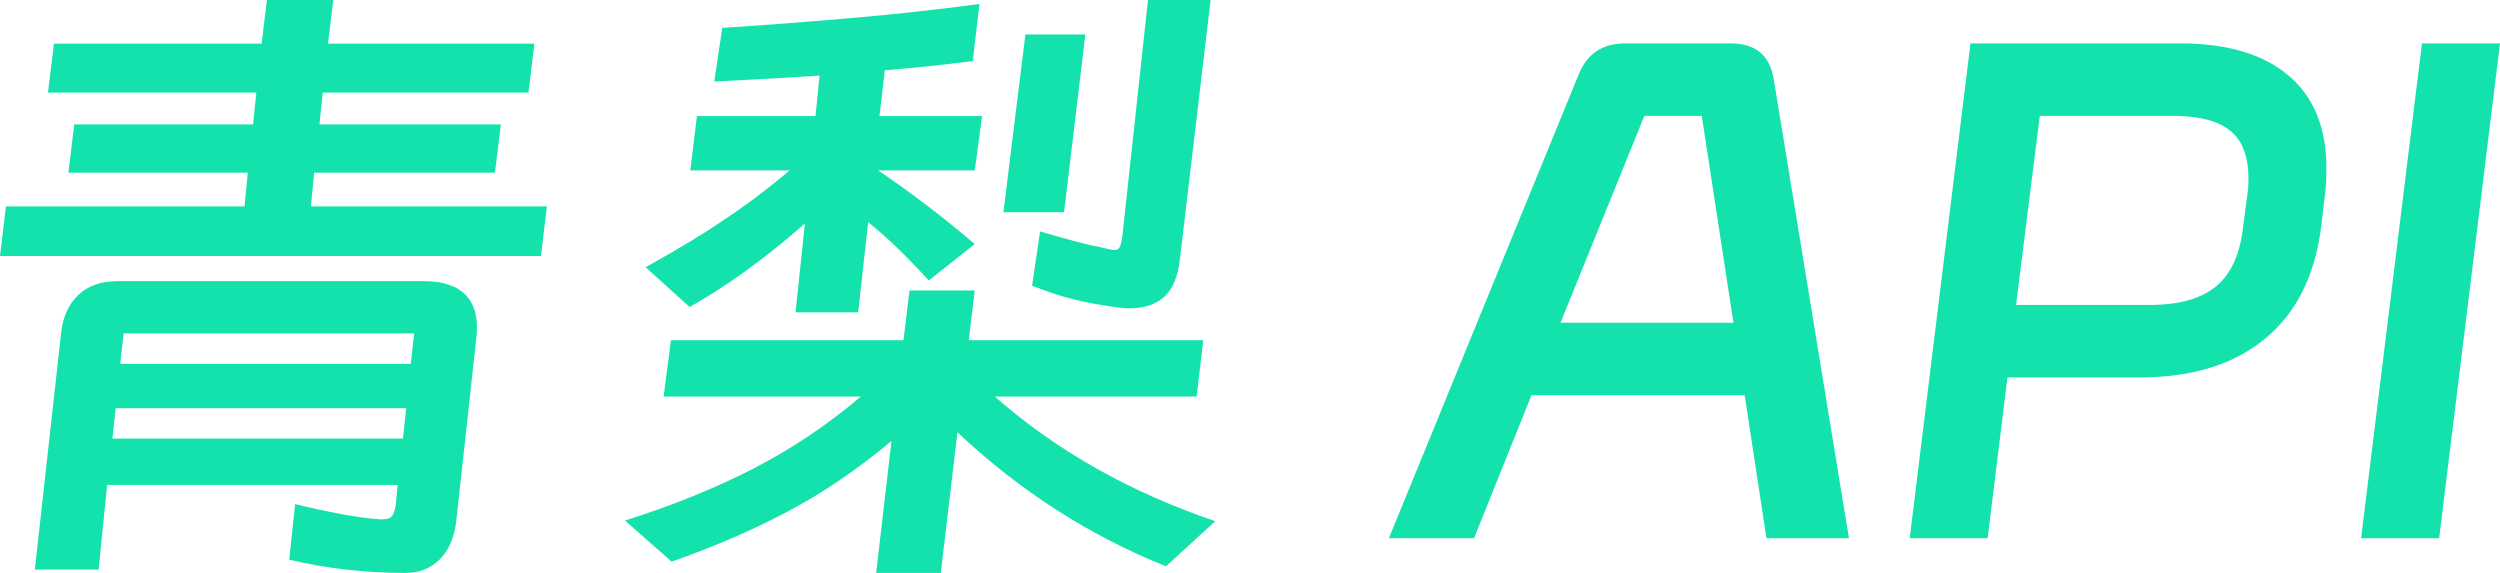
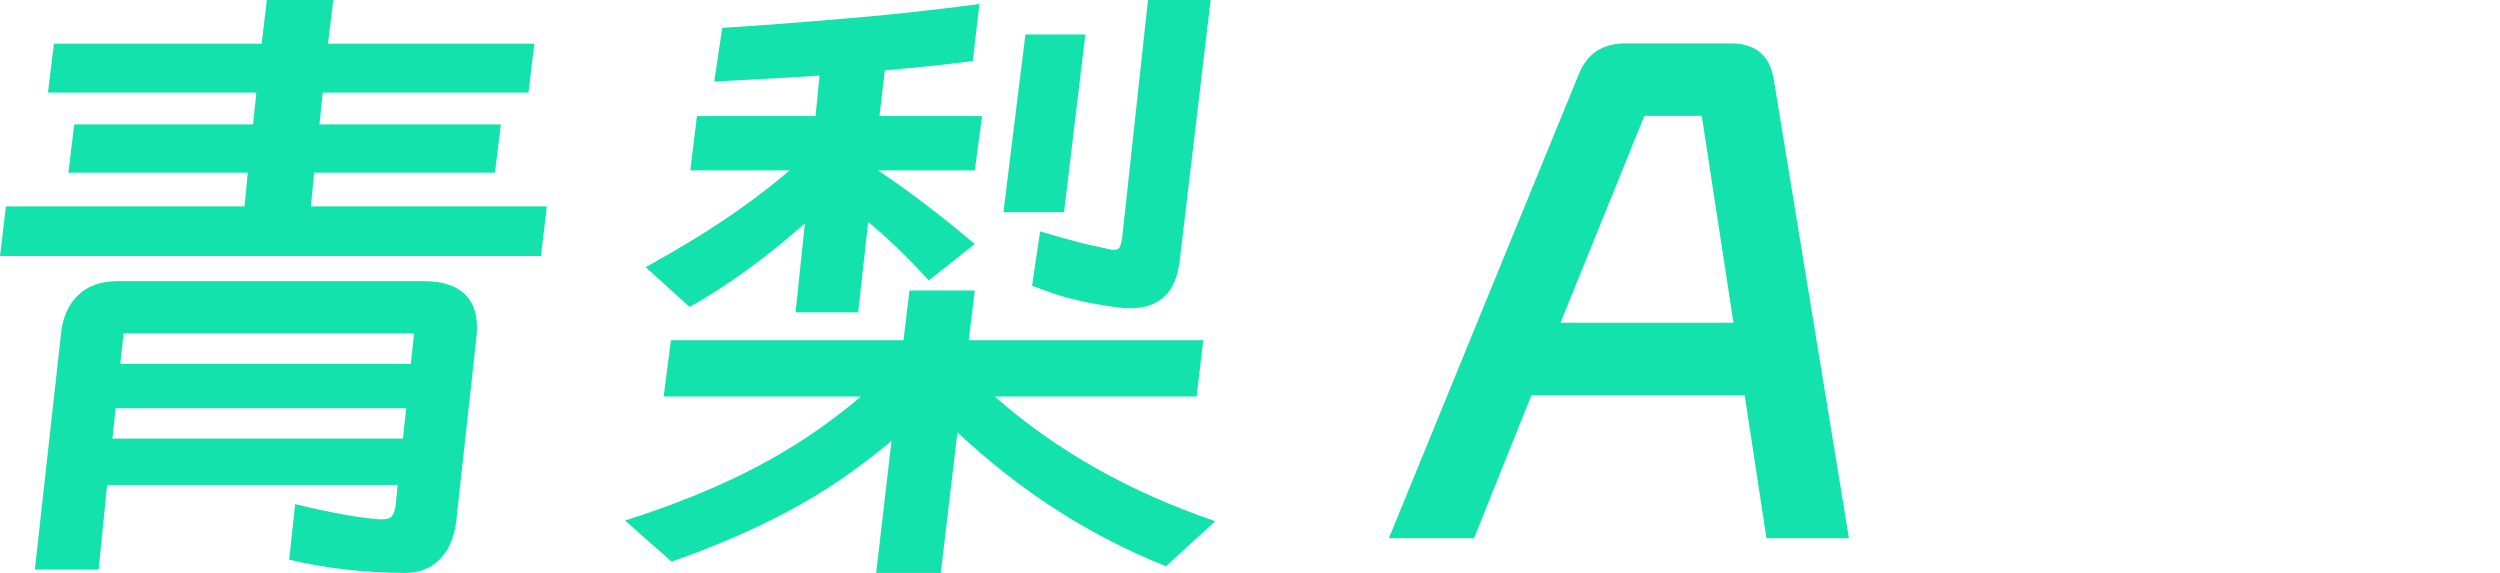
<svg xmlns="http://www.w3.org/2000/svg" width="288px" height="66px" viewBox="0 0 288 66" version="1.1">
  <title>青梨 API</title>
  <g id="页面-1" stroke="none" stroke-width="1" fill="none" fill-rule="evenodd">
    <g id="青梨API" transform="translate(-2, -6)" fill="#14E2AC" fill-rule="nonzero">
      <g id="青梨-API" transform="translate(2, 6)">
        <path d="M57.7,14.328 L57.018,19.891 L36.195,19.891 L35.816,23.778 L63,23.778 L62.319,29.494 L0,29.494 L0.681,23.778 L28.168,23.778 L28.547,19.891 L7.875,19.891 L8.556,14.328 L29.153,14.328 L29.531,10.67 L5.528,10.67 L6.209,5.03 L30.137,5.03 L30.743,0 L38.391,0 L37.785,5.03 L61.561,5.03 L60.88,10.67 L37.179,10.67 L36.8,14.328 L57.7,14.328 Z M48.84,32.39 C51.011,32.39 52.614,32.924 53.648,33.991 C54.683,35.058 55.1,36.633 54.898,38.716 L52.55,60.132 C52.298,62.012 51.654,63.46 50.62,64.476 C49.585,65.492 48.285,66 46.72,66 C42.076,66 37.608,65.492 33.317,64.476 L33.999,58.074 C38.189,59.09 41.445,59.674 43.767,59.827 L43.994,59.827 C44.549,59.827 44.928,59.712 45.13,59.484 C45.332,59.255 45.483,58.836 45.584,58.226 L45.811,55.864 L12.343,55.864 L11.358,65.619 L4.013,65.619 L7.042,38.335 C7.244,36.506 7.9,35.058 9.011,33.991 C10.121,32.924 11.636,32.39 13.554,32.39 L48.84,32.39 Z M47.704,38.411 L14.236,38.411 L13.857,41.917 L47.326,41.917 L47.704,38.411 Z M46.796,47.023 L13.327,47.023 L12.948,50.529 L46.417,50.529 L46.796,47.023 Z" id="形状" />
        <path d="M135.932,29.792 C135.728,31.778 135.139,33.229 134.167,34.146 C133.195,35.062 131.839,35.521 130.099,35.521 C129.792,35.521 129.229,35.47 128.411,35.368 C126.262,35.062 124.65,34.757 123.576,34.451 C122.603,34.248 121.043,33.738 118.894,32.924 L119.815,26.66 L122.194,27.347 C124.036,27.856 125.213,28.162 125.725,28.264 C126.083,28.315 126.671,28.442 127.49,28.646 C127.899,28.748 128.181,28.799 128.334,28.799 C128.641,28.799 128.846,28.709 128.948,28.531 C129.05,28.353 129.153,28.035 129.255,27.576 L132.248,0 L139.463,0 L135.932,29.792 Z M106.998,32.312 C104.439,29.512 102.111,27.271 100.014,25.59 L98.862,35.979 L91.648,35.979 L92.722,25.743 C88.22,29.715 83.794,32.924 79.445,35.368 L74.379,30.785 C78.114,28.697 80.954,26.991 82.898,25.667 C85.764,23.782 88.45,21.771 90.957,19.632 L79.521,19.632 L80.289,13.368 L93.95,13.368 L94.411,8.708 C91.392,8.912 89.243,9.039 87.964,9.09 L82.284,9.396 L83.205,3.208 C87.299,2.954 92.032,2.597 97.404,2.139 C102.777,1.681 107.919,1.12 112.831,0.458 L112.063,7.028 C108.993,7.435 105.616,7.792 101.932,8.097 L101.318,13.368 L113.138,13.368 L112.293,19.632 L101.165,19.632 C104.798,22.076 108.507,24.903 112.293,28.111 L106.998,32.312 Z M118.126,3.972 L125.034,3.972 L122.578,24.444 L115.594,24.444 L118.126,3.972 Z M112.293,33.458 L111.603,39.188 L138.619,39.188 L137.851,45.681 L114.596,45.681 C121.657,51.894 130.125,56.681 140,60.042 L134.321,65.236 C125.52,61.722 117.512,56.579 110.298,49.806 L108.379,66 L100.935,66 L102.7,50.799 C98.811,54.058 94.82,56.77 90.727,58.934 C86.634,61.098 82.182,63.021 77.372,64.701 L72,59.965 C77.475,58.234 82.412,56.235 86.813,53.969 C91.213,51.703 95.332,48.94 99.169,45.681 L76.451,45.681 L77.296,39.188 L104.081,39.188 L104.772,33.458 L112.293,33.458 Z" id="形状" />
        <path d="M199.389,5 C202.228,5 203.875,6.366 204.331,9.099 L213,62 L203.495,62 L200.986,45.53 L176.425,45.53 L169.809,62 L160,62 L181.9,8.491 C182.863,6.164 184.637,5 187.222,5 L199.389,5 Z M189.428,13.349 L179.77,37.181 L199.693,37.181 L196.043,13.349 L189.428,13.349 Z" id="形状" />
-         <path d="M251.493,5 C256.767,5.051 260.837,6.303 263.702,8.757 C266.567,11.211 268,14.74 268,19.345 C268,20.61 267.949,21.597 267.848,22.305 L267.391,26.176 C266.681,31.742 264.552,36.005 261.002,38.965 C257.452,41.925 252.71,43.43 246.777,43.481 L231.258,43.481 L228.976,62 L220,62 L226.998,5 L251.493,5 Z M247.994,35.132 C251.138,35.081 253.547,34.385 255.22,33.045 C256.894,31.704 257.933,29.566 258.339,26.631 L258.948,22.001 C258.998,21.647 259.024,21.166 259.024,20.559 C259.024,18.08 258.352,16.271 257.008,15.132 C255.664,13.994 253.572,13.399 250.732,13.349 L234.986,13.349 L232.247,35.132 L247.994,35.132 Z" id="形状" />
-         <polygon id="路径" points="279.01 5 288 5 280.99 62 272 62" />
      </g>
    </g>
  </g>
</svg>